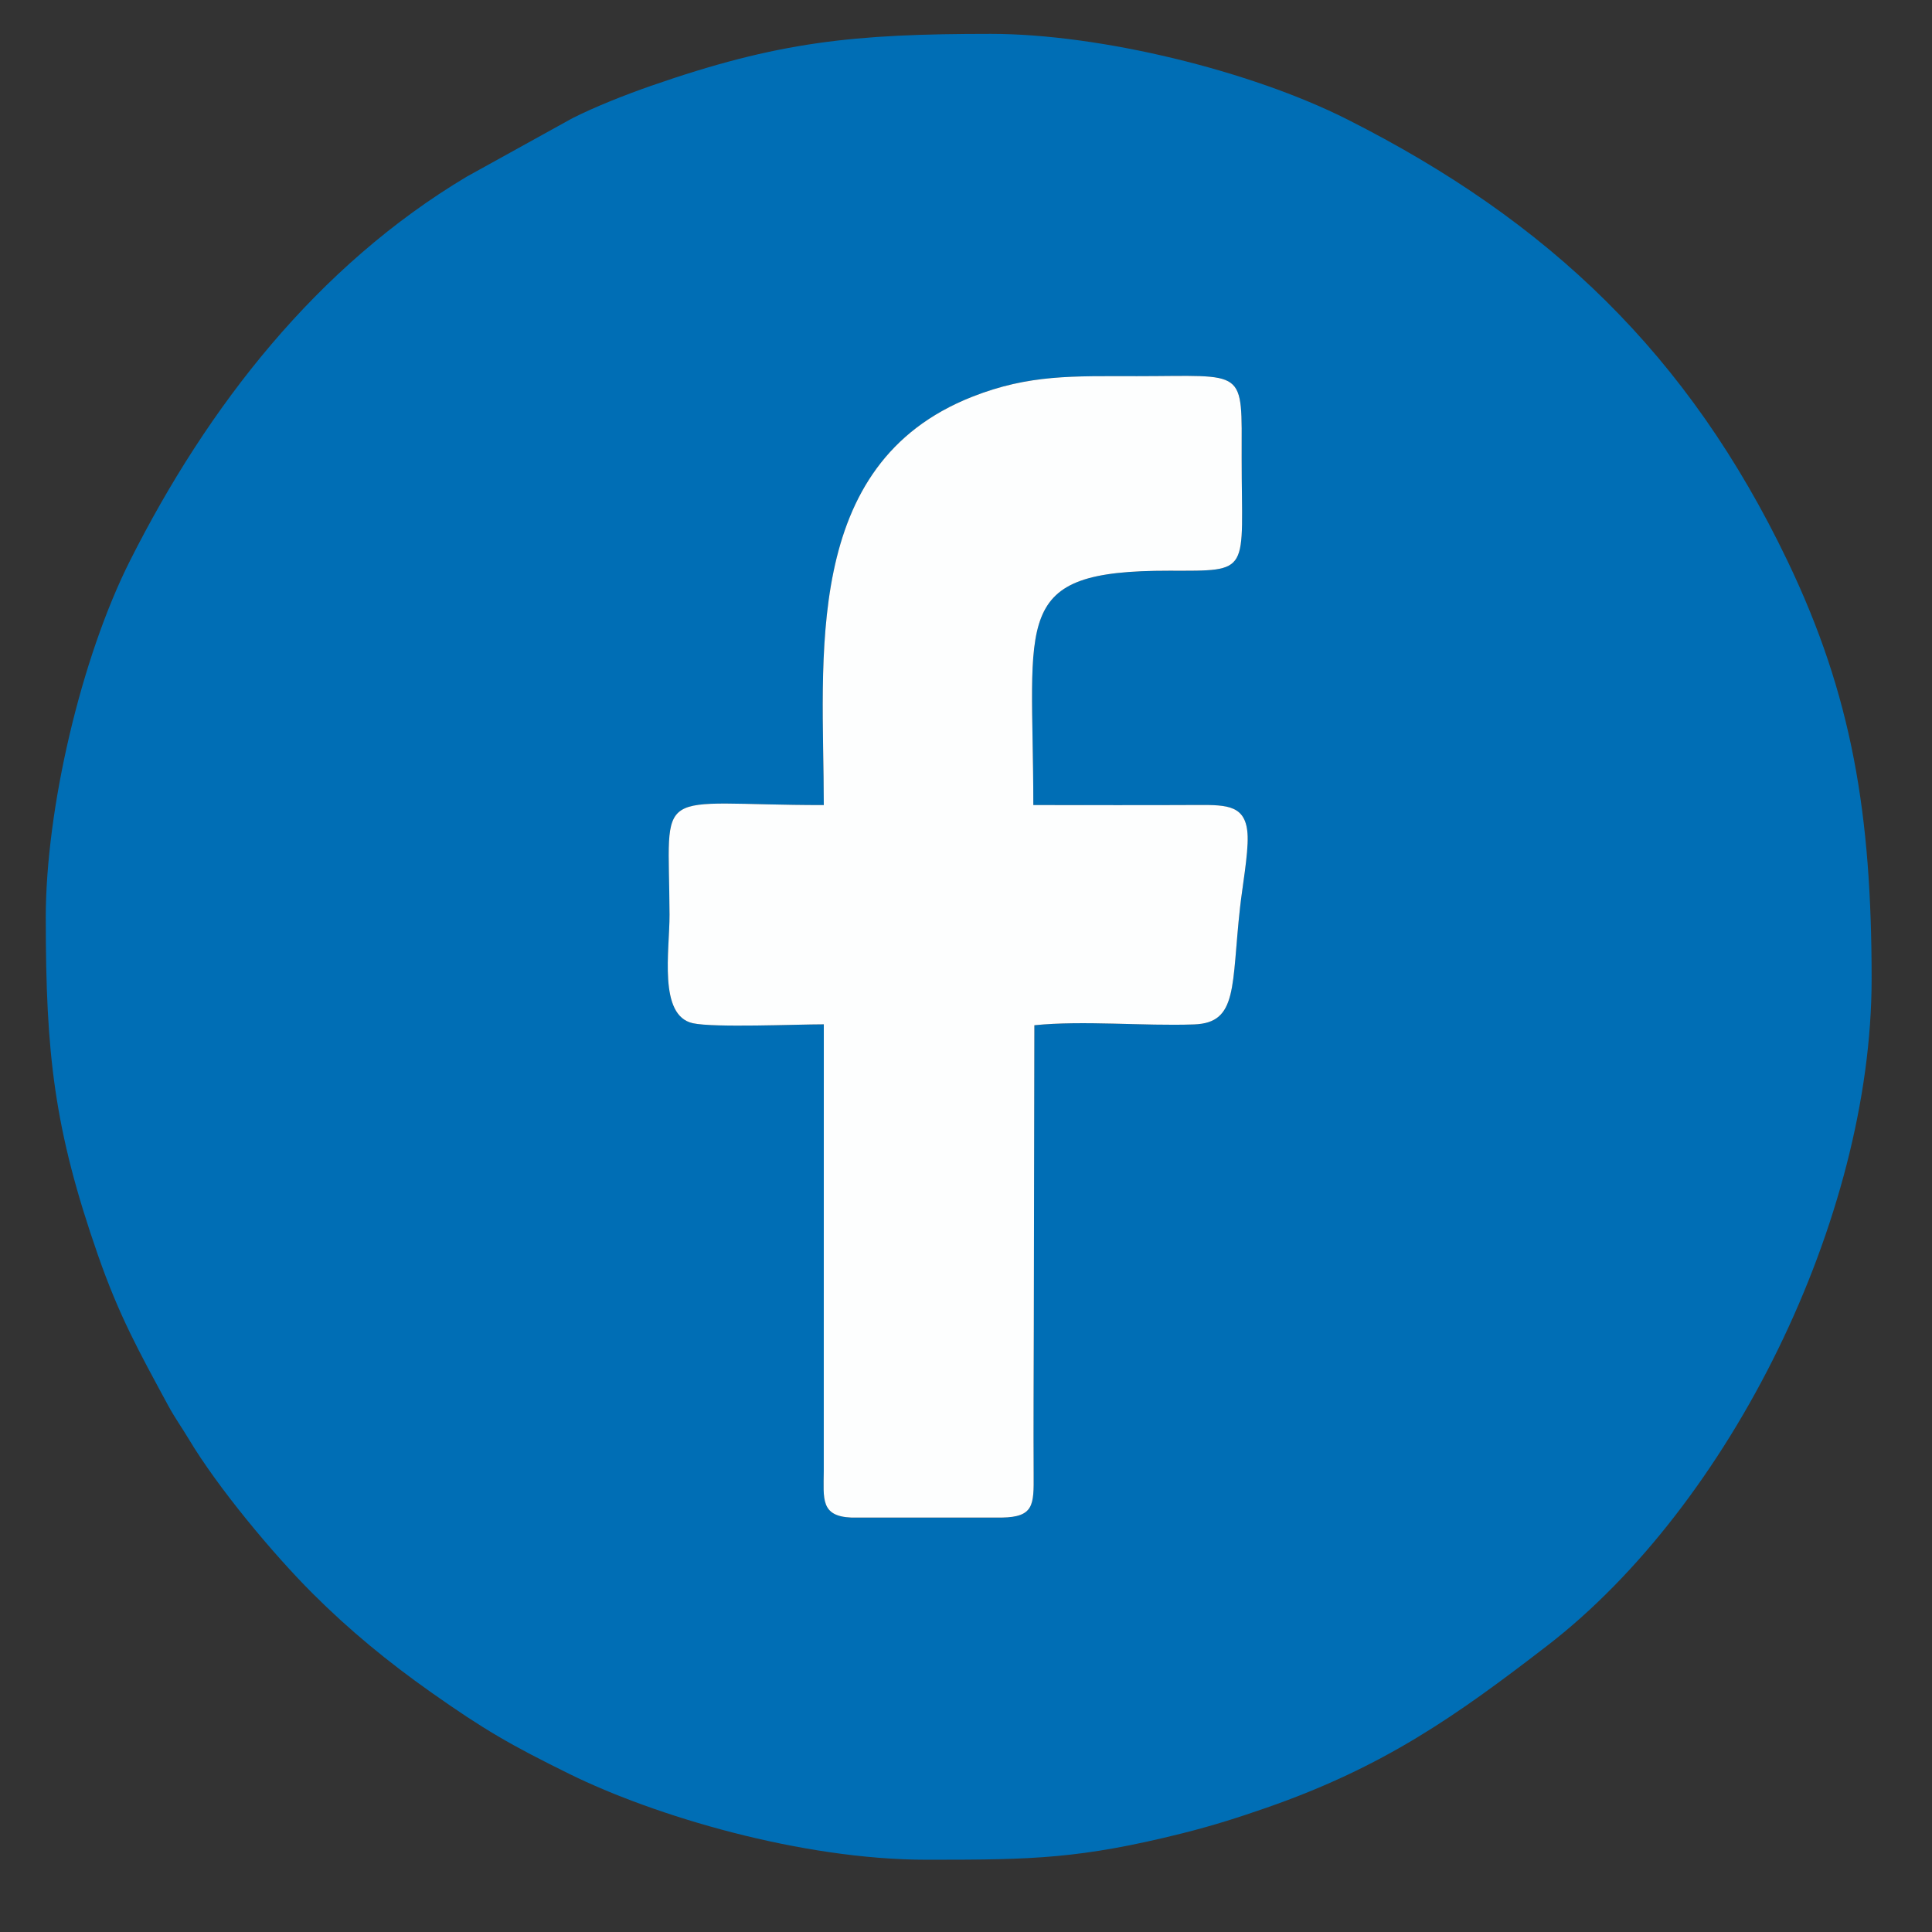
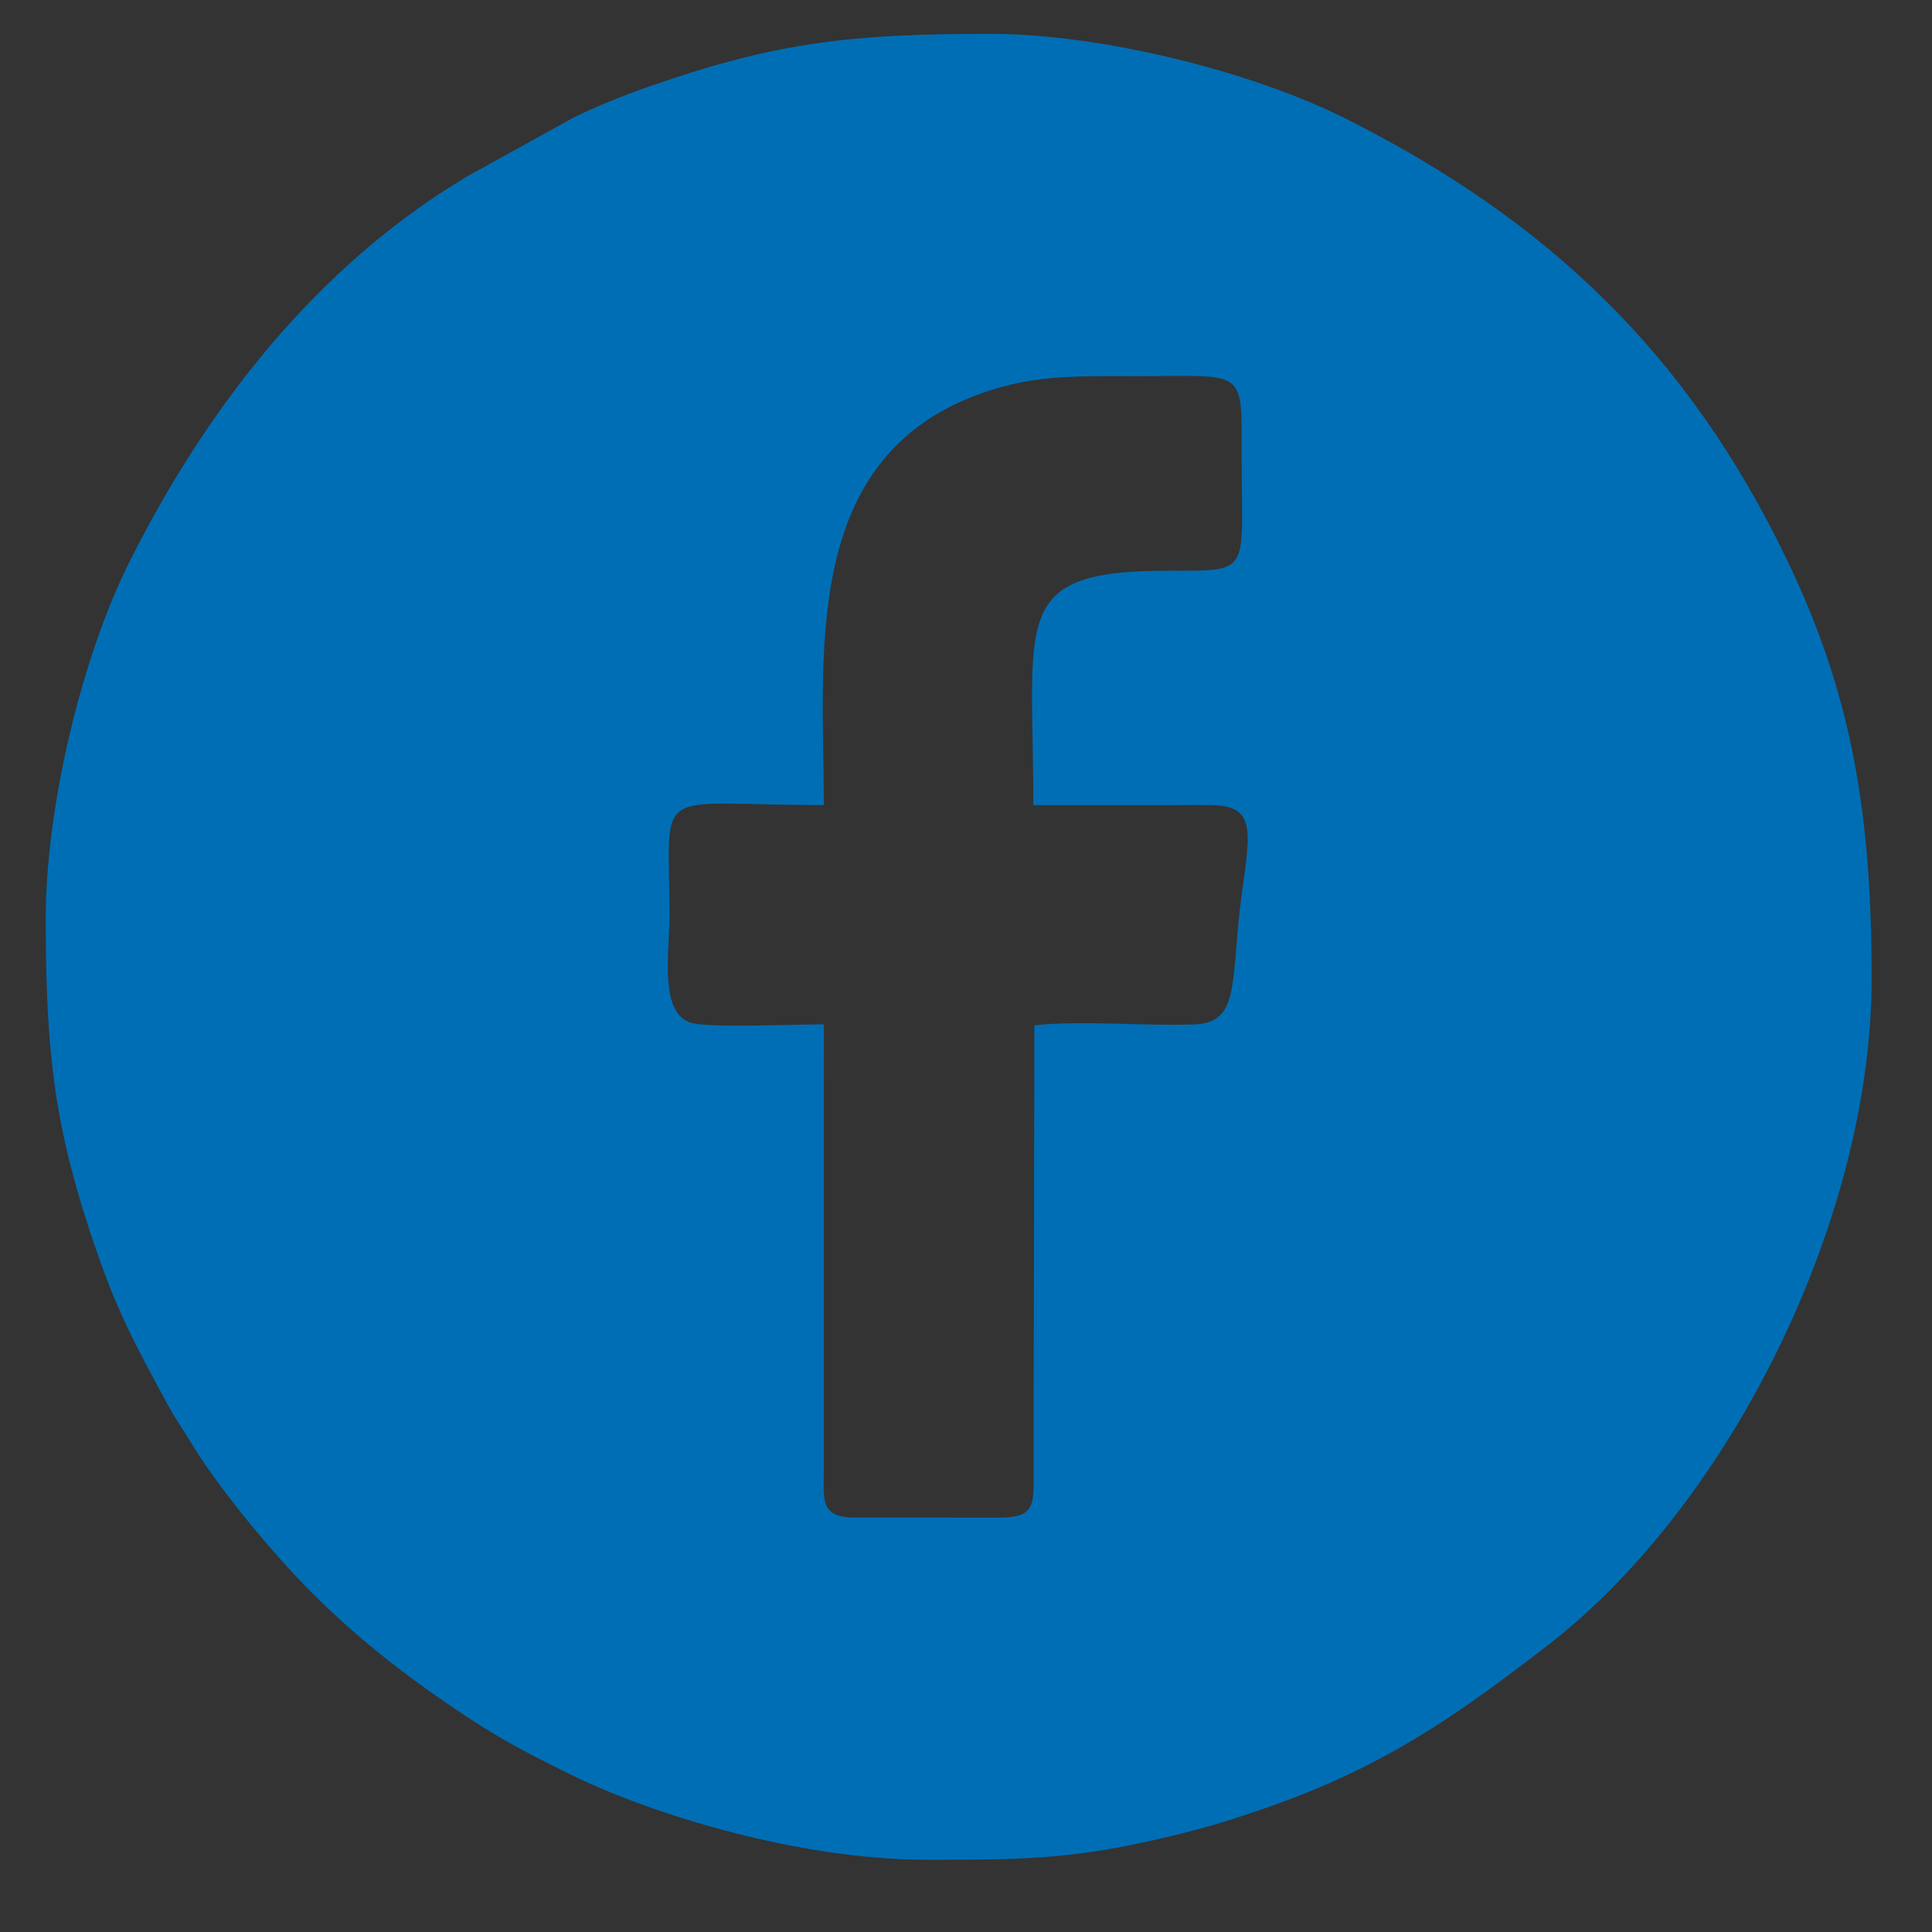
<svg xmlns="http://www.w3.org/2000/svg" xml:space="preserve" width="8.467mm" height="8.467mm" version="1.1" style="shape-rendering:geometricPrecision; text-rendering:geometricPrecision; image-rendering:optimizeQuality; fill-rule:evenodd; clip-rule:evenodd" viewBox="0 0 846.66 846.66">
  <rect x="0" y="0" width="846.66" height="846.66" fill="#333333" stroke="none" />
  <defs>
    <style type="text/css">
   
    .fil0 {fill:#006EB5}
    .fil1 {fill:#FDFEFE}
   
  </style>
  </defs>
  <g id="Camada_x0020_1">
 </g>
  <g id="Camada_x0020_1_0">
 </g>
  <g id="Camada_x0020_1_1">
    <g id="_1758372301456">
      <path class="fil0" d="M361.02 352.81c0,-64.25 -10.22,-149.24 65.03,-178.93 25.02,-9.87 44.2,-9.02 72.22,-9.02 48.3,0 45.86,-4.18 45.86,35.95 0,50.74 4.73,49.34 -31.79,49.29 -70.04,-0.08 -59.5,20.37 -59.5,102.71 24.01,0 48.04,0.1 72.05,-0.03 13.24,-0.07 21.44,0.11 21.88,13.7 0.26,7.87 -2.38,22.54 -3.33,31.06 -3.86,34.63 -0.8,50.71 -20.11,51.39 -22.21,0.79 -48.49,-1.82 -70.04,0.37 -0.1,43.75 -0.15,87.51 -0.23,131.27 -0.04,21.88 -0.21,43.8 -0.08,65.68 0.08,13.18 0.17,18.59 -13.97,18.81l-65.88 -0.01c-13.59,-0.55 -12.21,-8.15 -12.12,-20.38l0.02 -195.78c-12.04,0 -48.07,1.57 -57.38,-0.48 -15.28,-3.33 -10.17,-31.91 -10.23,-47.56 -0.23,-58.09 -8.45,-48.04 67.61,-48.04l-0.01 0zm-340.96 49.6c0,59.5 3.67,92.5 22.83,147.51 9.32,26.73 17.82,42.01 30.83,66.06 3.02,5.58 5.8,9.3 8.92,14.53 12.82,21.48 37.11,50.55 54.23,67.66 16.21,16.22 33.24,30.18 51.95,43.38 23.48,16.56 34.8,23.08 60.94,35.96 37.01,18.23 101.24,37.48 156.3,37.48l2.12 0c44.11,-0.01 65.23,-0.41 109.8,-11.54 13.45,-3.37 24.59,-6.92 37.15,-11.29 51.27,-17.87 82.72,-39.99 122.86,-70.93 80.16,-61.79 142.21,-187.07 142.21,-292.25 0,-72.15 -8.52,-124.13 -36.97,-183.38 -43.27,-90.14 -104.41,-148.65 -192.76,-193.25 -42.24,-21.34 -108.35,-37.51 -156.28,-37.51 -60.23,0 -93.1,3.34 -149.07,22.84 -11.15,3.89 -24.2,9.04 -34.31,14.14l-46.28 25.6c-65.63,39.2 -113.46,100.65 -147.5,168.18 -21.43,42.49 -36.98,108.72 -36.98,156.81l0.01 0z" />
-       <path class="fil1" d="M361.02 352.81c-76.06,0 -67.84,-10.06 -67.61,48.04 0.06,15.65 -5.05,44.22 10.23,47.56 9.31,2.03 45.35,0.48 57.38,0.48l-0.02 195.78c-0.09,12.22 -1.47,19.82 12.12,20.38l65.89 0c14.13,-0.21 14.04,-5.63 13.97,-18.81 -0.13,-21.88 0.03,-43.79 0.07,-65.68 0.08,-43.76 0.13,-87.51 0.24,-131.27 21.54,-2.18 47.82,0.42 70.03,-0.36 19.32,-0.69 16.26,-16.77 20.12,-51.39 0.94,-8.53 3.58,-23.2 3.32,-31.07 -0.44,-13.58 -8.64,-13.77 -21.88,-13.7 -24.01,0.13 -48.04,0.03 -72.05,0.03 0,-82.33 -10.53,-102.78 59.5,-102.7 36.53,0.04 31.79,1.45 31.8,-49.3 0,-40.12 2.44,-35.95 -45.87,-35.95 -28.02,0 -47.19,-0.84 -72.22,9.03 -75.25,29.68 -65.03,114.68 -65.03,178.92l0.01 0.01z" />
    </g>
  </g>
</svg>